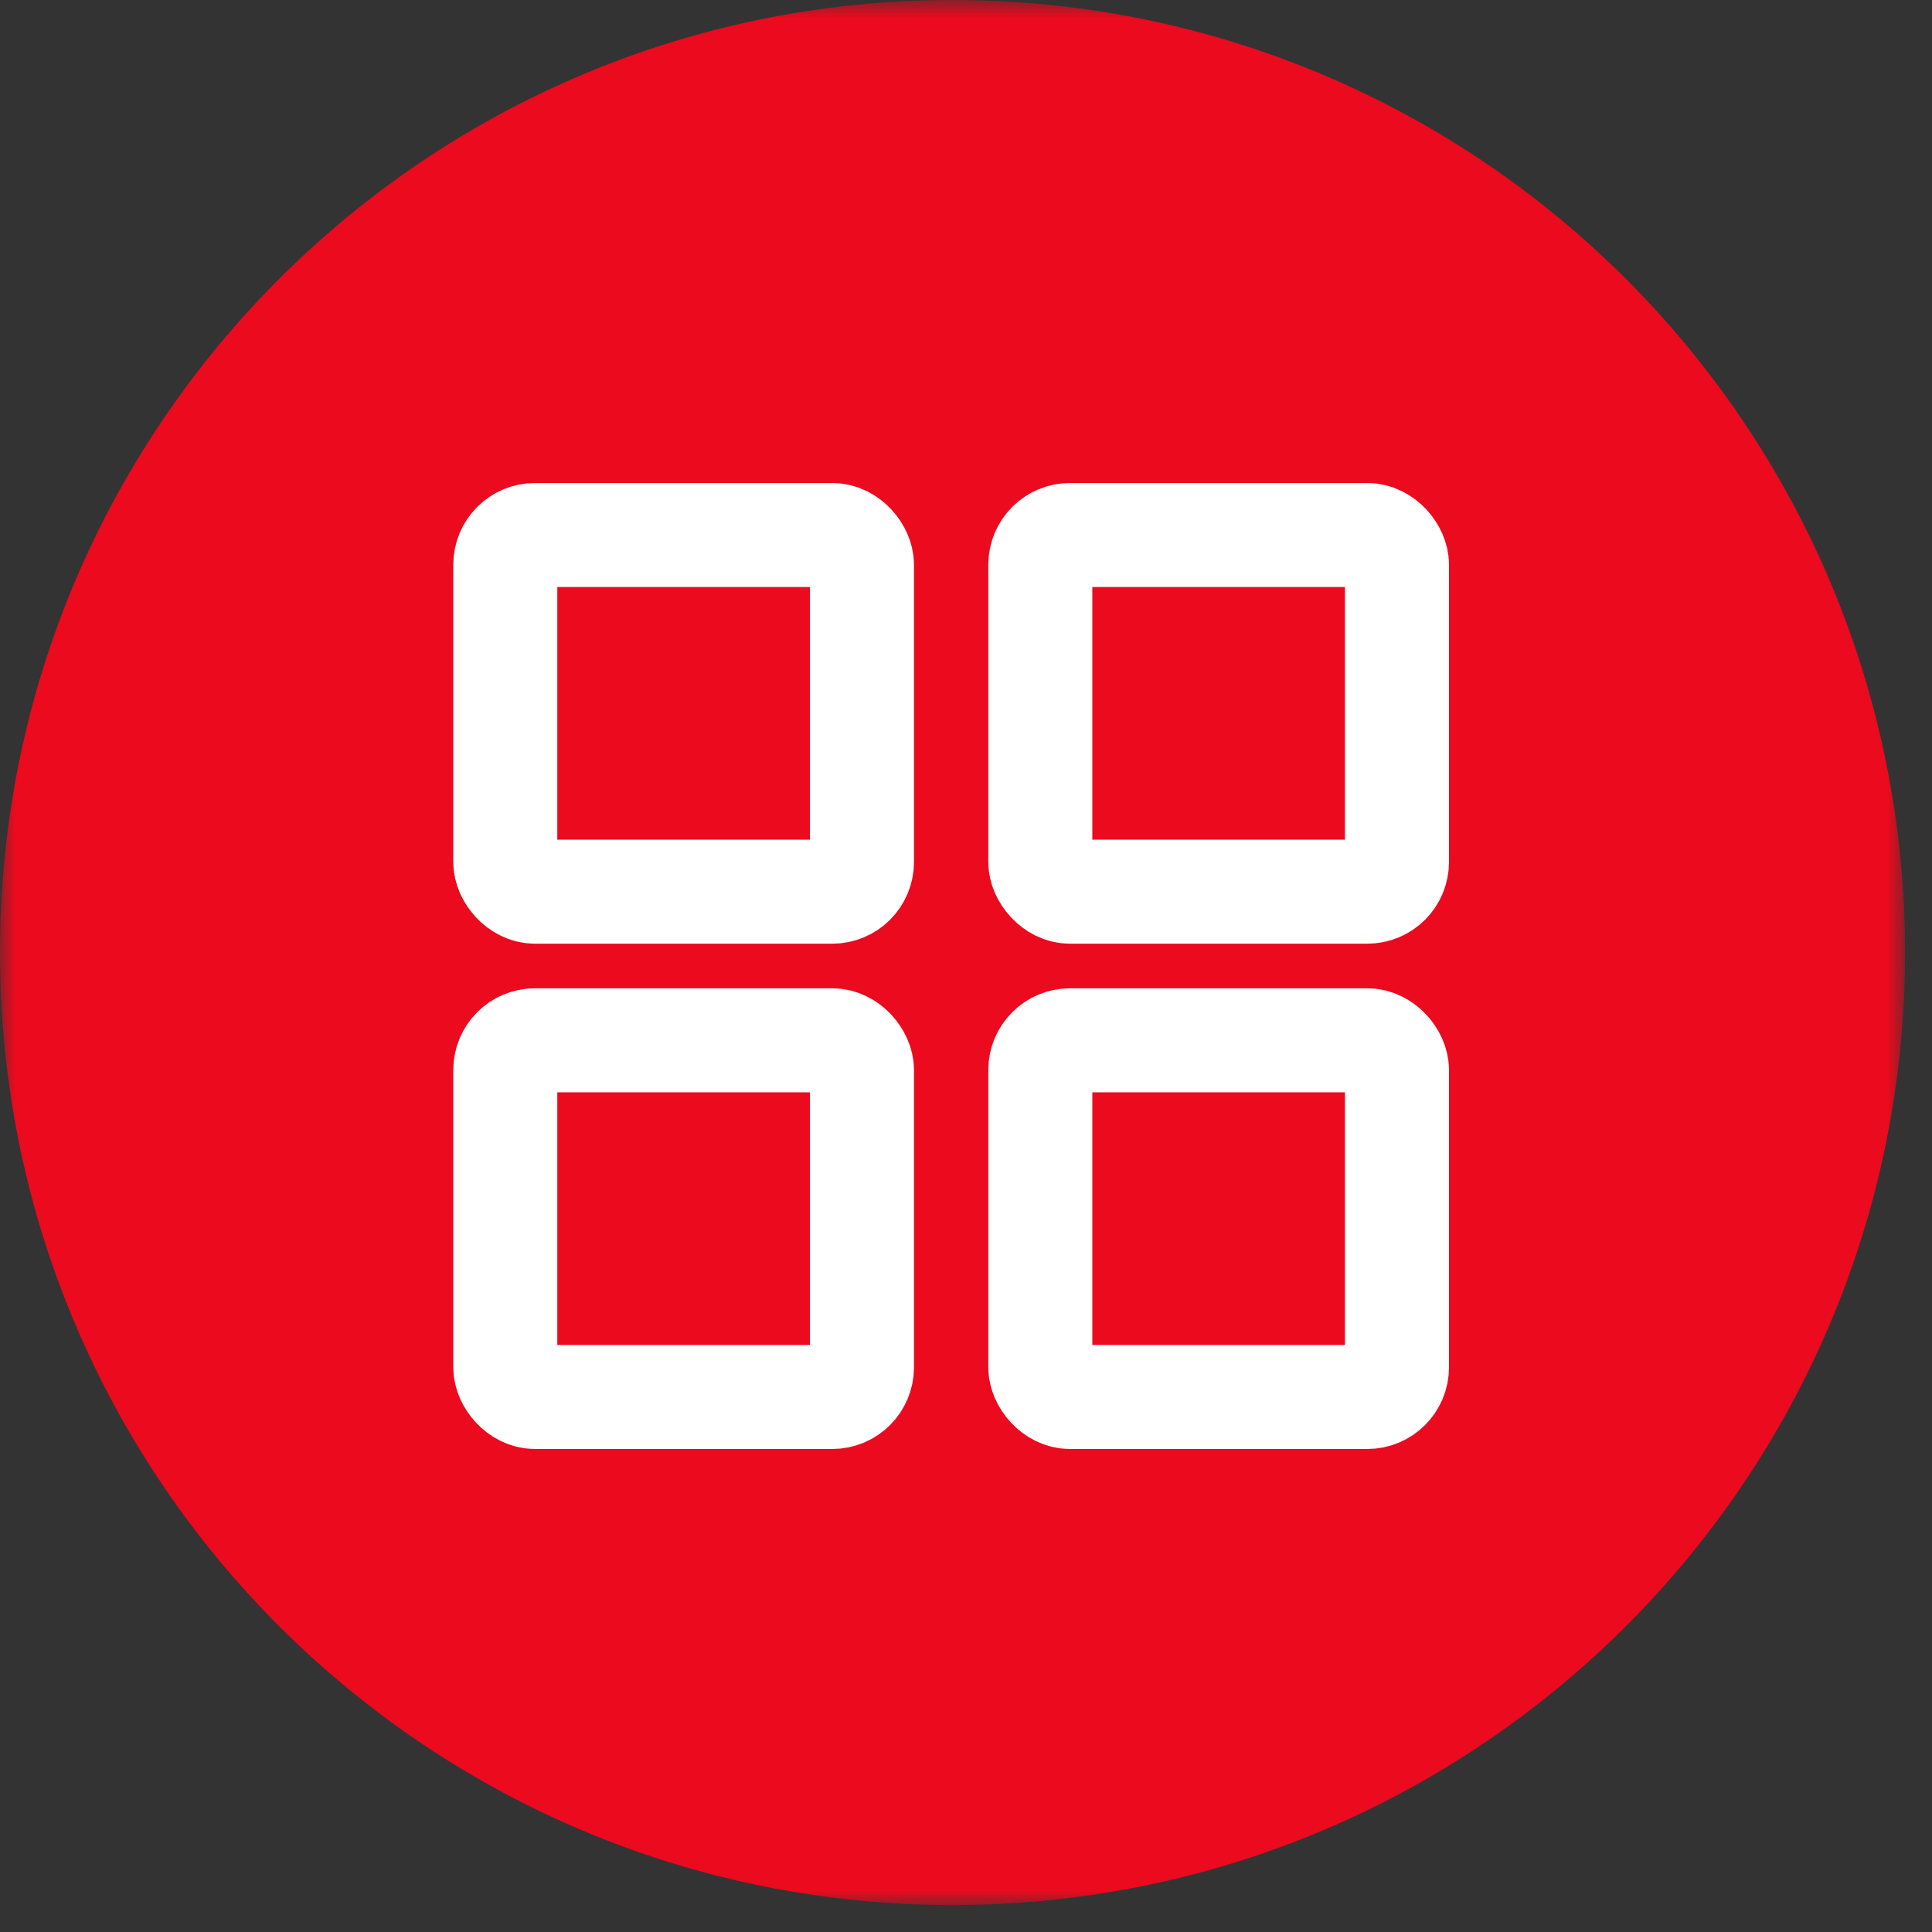
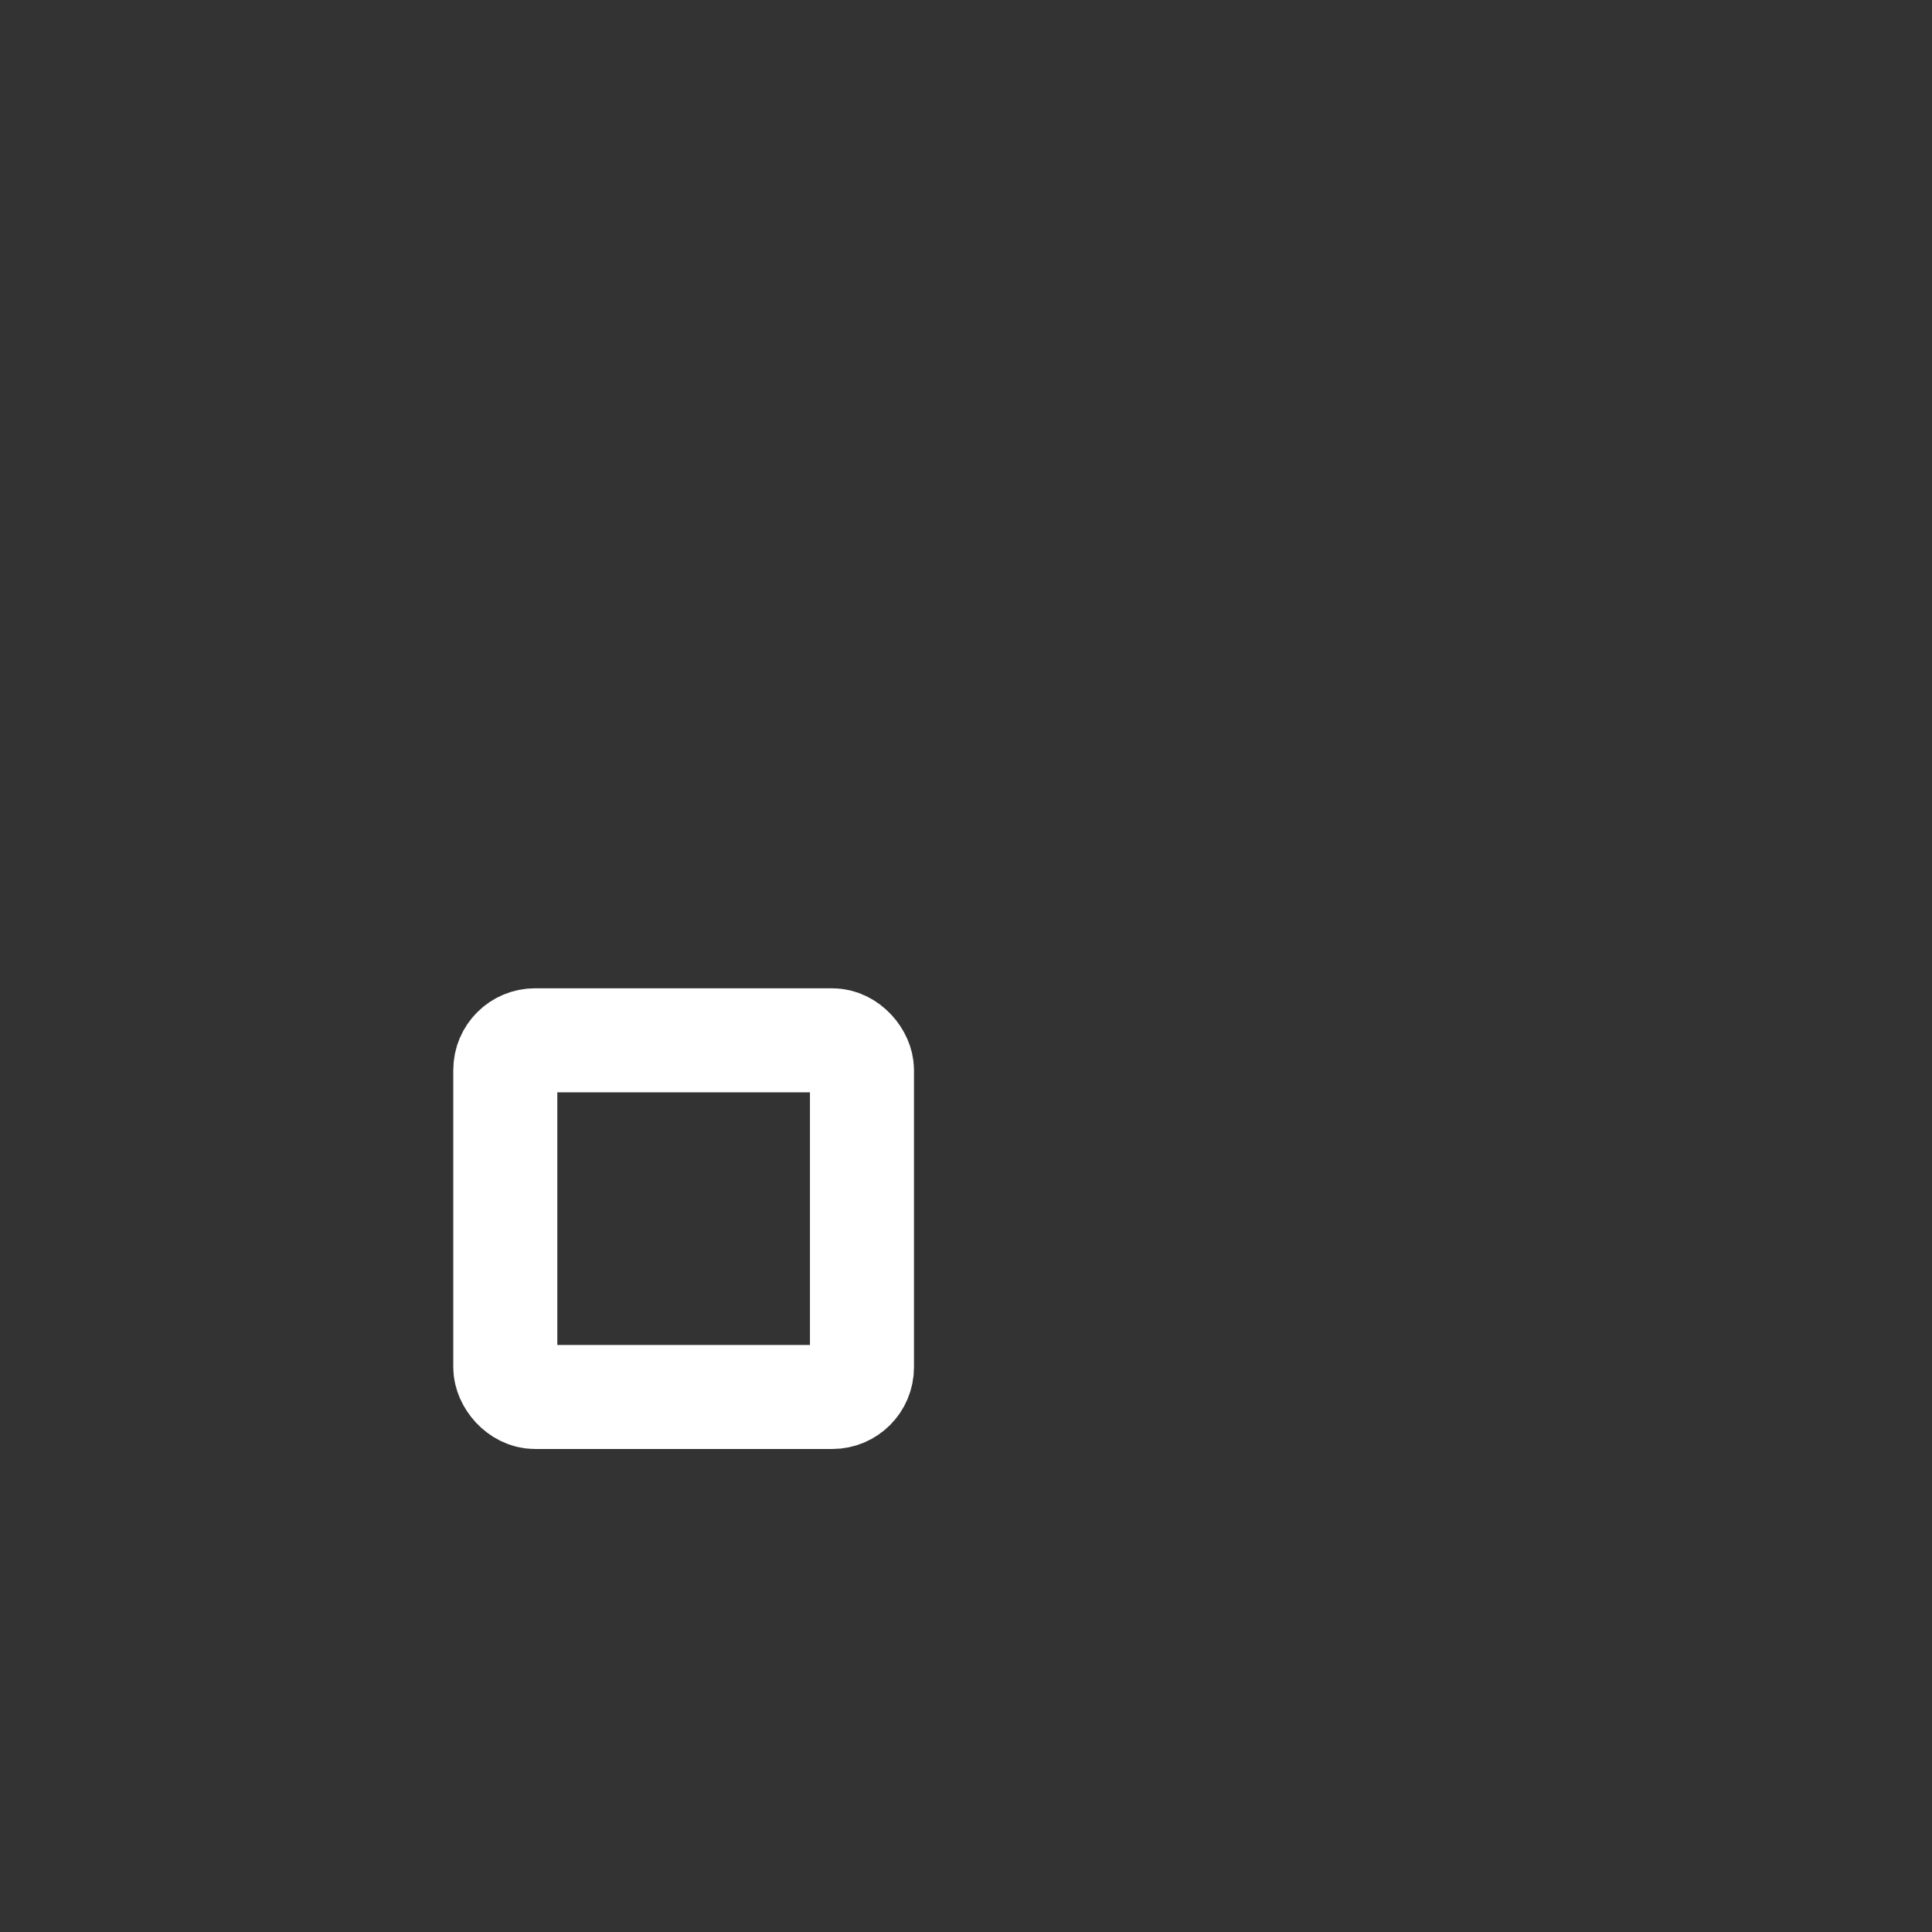
<svg xmlns="http://www.w3.org/2000/svg" xmlns:xlink="http://www.w3.org/1999/xlink" width="65" height="65" viewBox="0 0 65 65">
  <rect x="0" y="0" width="65" height="65" fill="#333333" stroke="none" />
  <defs>
-     <path id="a" d="M0 .908h64.093V65H0z" />
-   </defs>
+     </defs>
  <g fill="none" fill-rule="evenodd" transform="translate(0 -1)">
    <g transform="translate(0 .093)">
      <mask id="b" fill="#fff">
        <use xlink:href="#a" />
      </mask>
-       <path fill="#EB0A1E" d="M0 32.954C0 15.254 14.348.908 32.046.908c17.7 0 32.047 14.347 32.047 32.046C64.093 50.653 49.745 65 32.046 65 14.348 65 0 50.653 0 32.954" mask="url(#b)" />
    </g>
-     <rect width="12" height="12" x="17" y="19" stroke="#FFF" stroke-width="3.5" rx="1" />
-     <rect width="12" height="12" x="35" y="19" stroke="#FFF" stroke-width="3.5" rx="1" />
    <rect width="12" height="12" x="17" y="36" stroke="#FFF" stroke-width="3.5" rx="1" />
-     <rect width="12" height="12" x="35" y="36" stroke="#FFF" stroke-width="3.5" rx="1" />
  </g>
</svg>